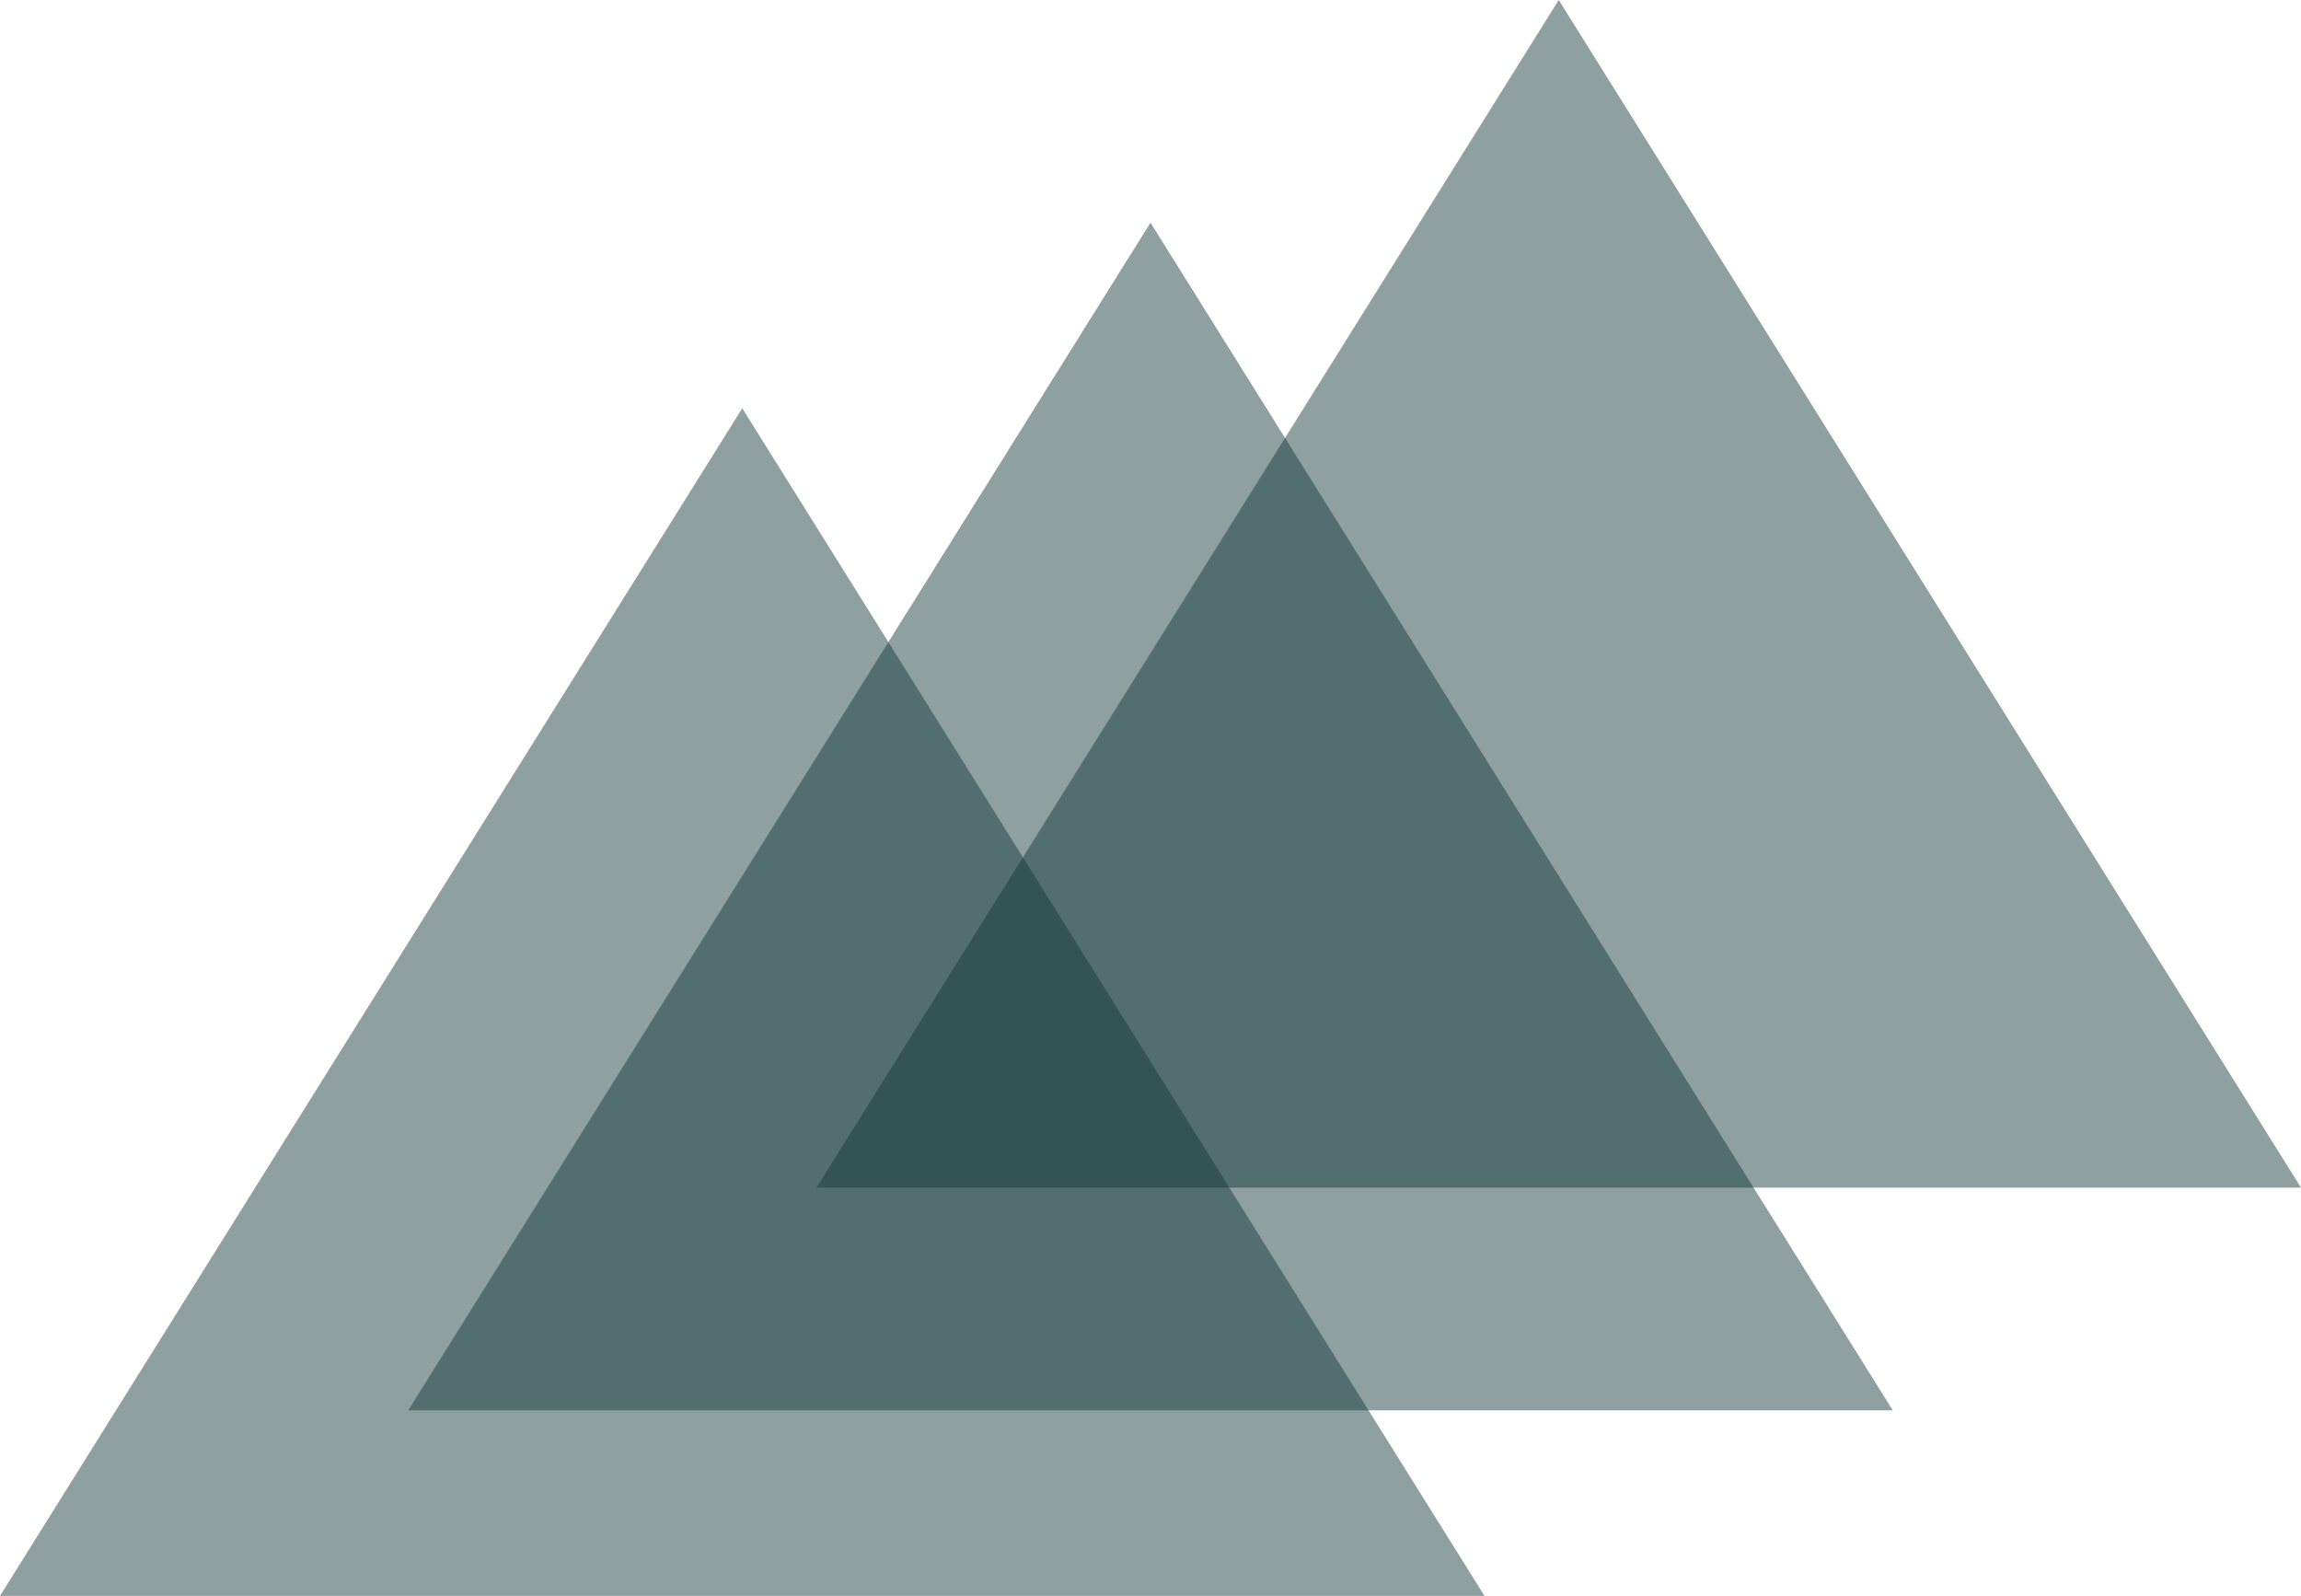
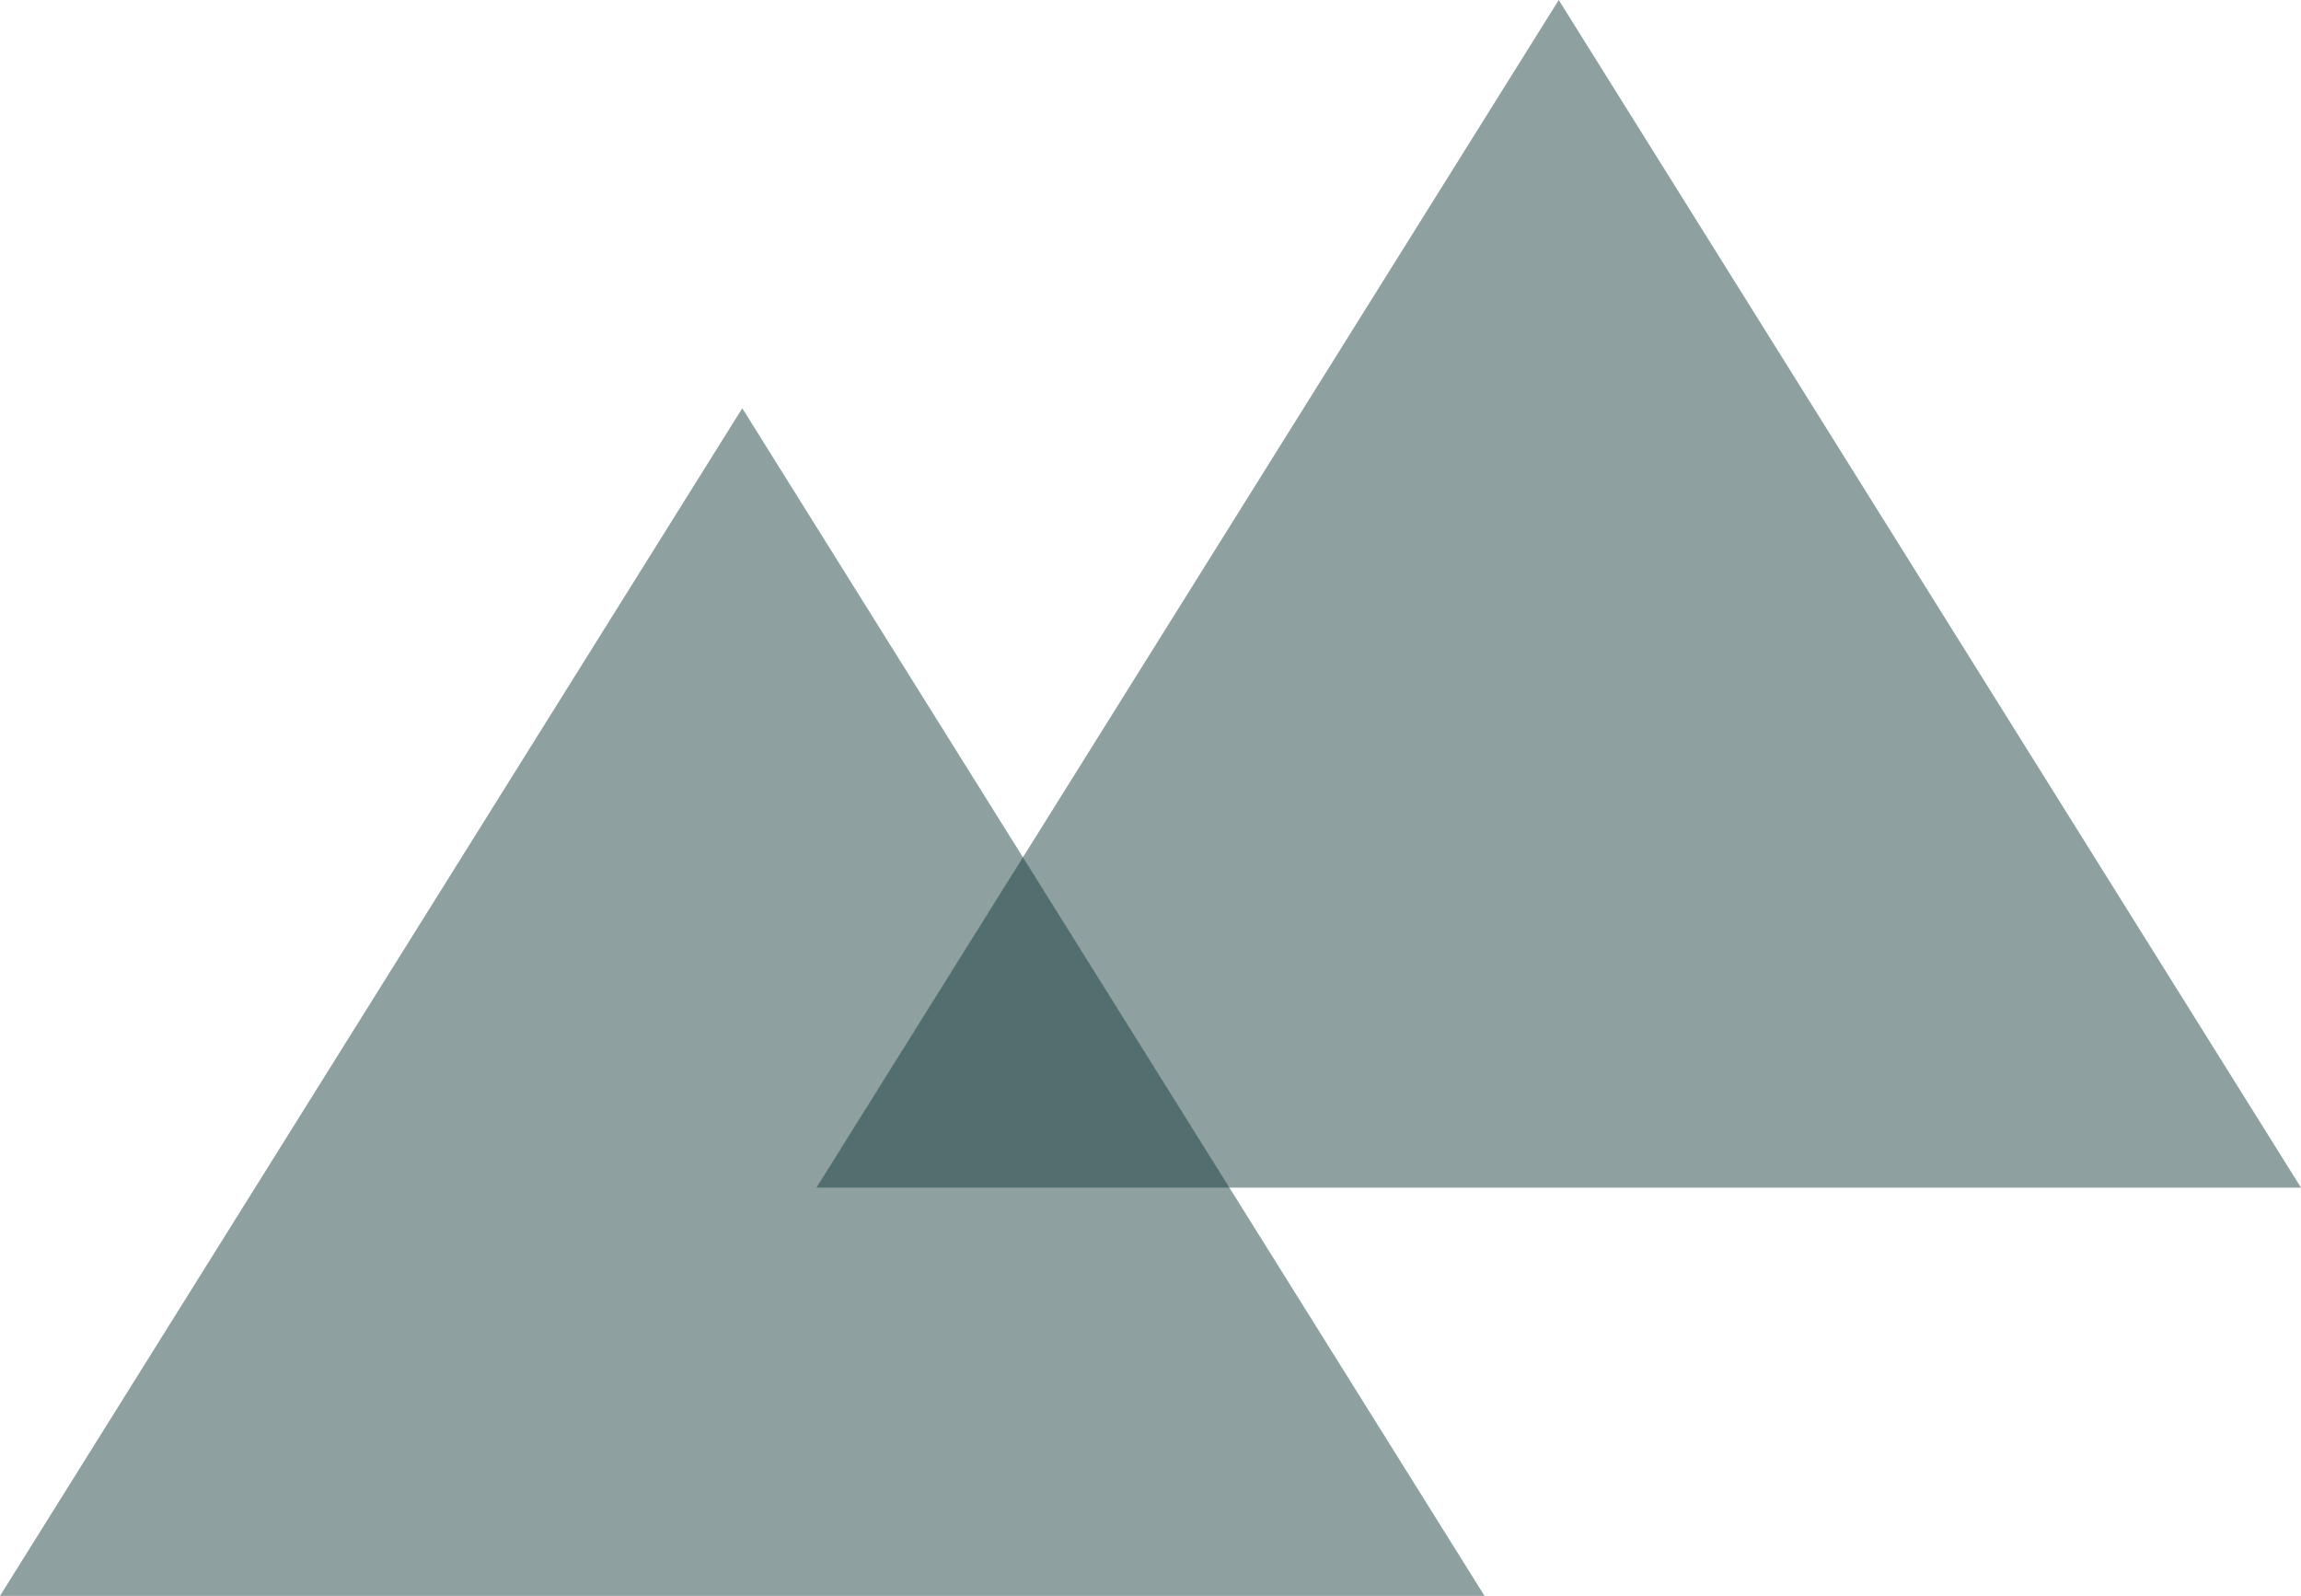
<svg xmlns="http://www.w3.org/2000/svg" viewBox="0 0 62 43">
  <defs />
  <g fill="rgba(20,58,58,0.48)" data-name="Group 42">
-     <path d="M31 6l20 32H11z" data-name="Polygon 1" />
    <path d="M42 0l20 32H22z" data-name="Polygon 3" />
    <path d="M20 11l20 32H0z" data-name="Polygon 2" />
  </g>
</svg>